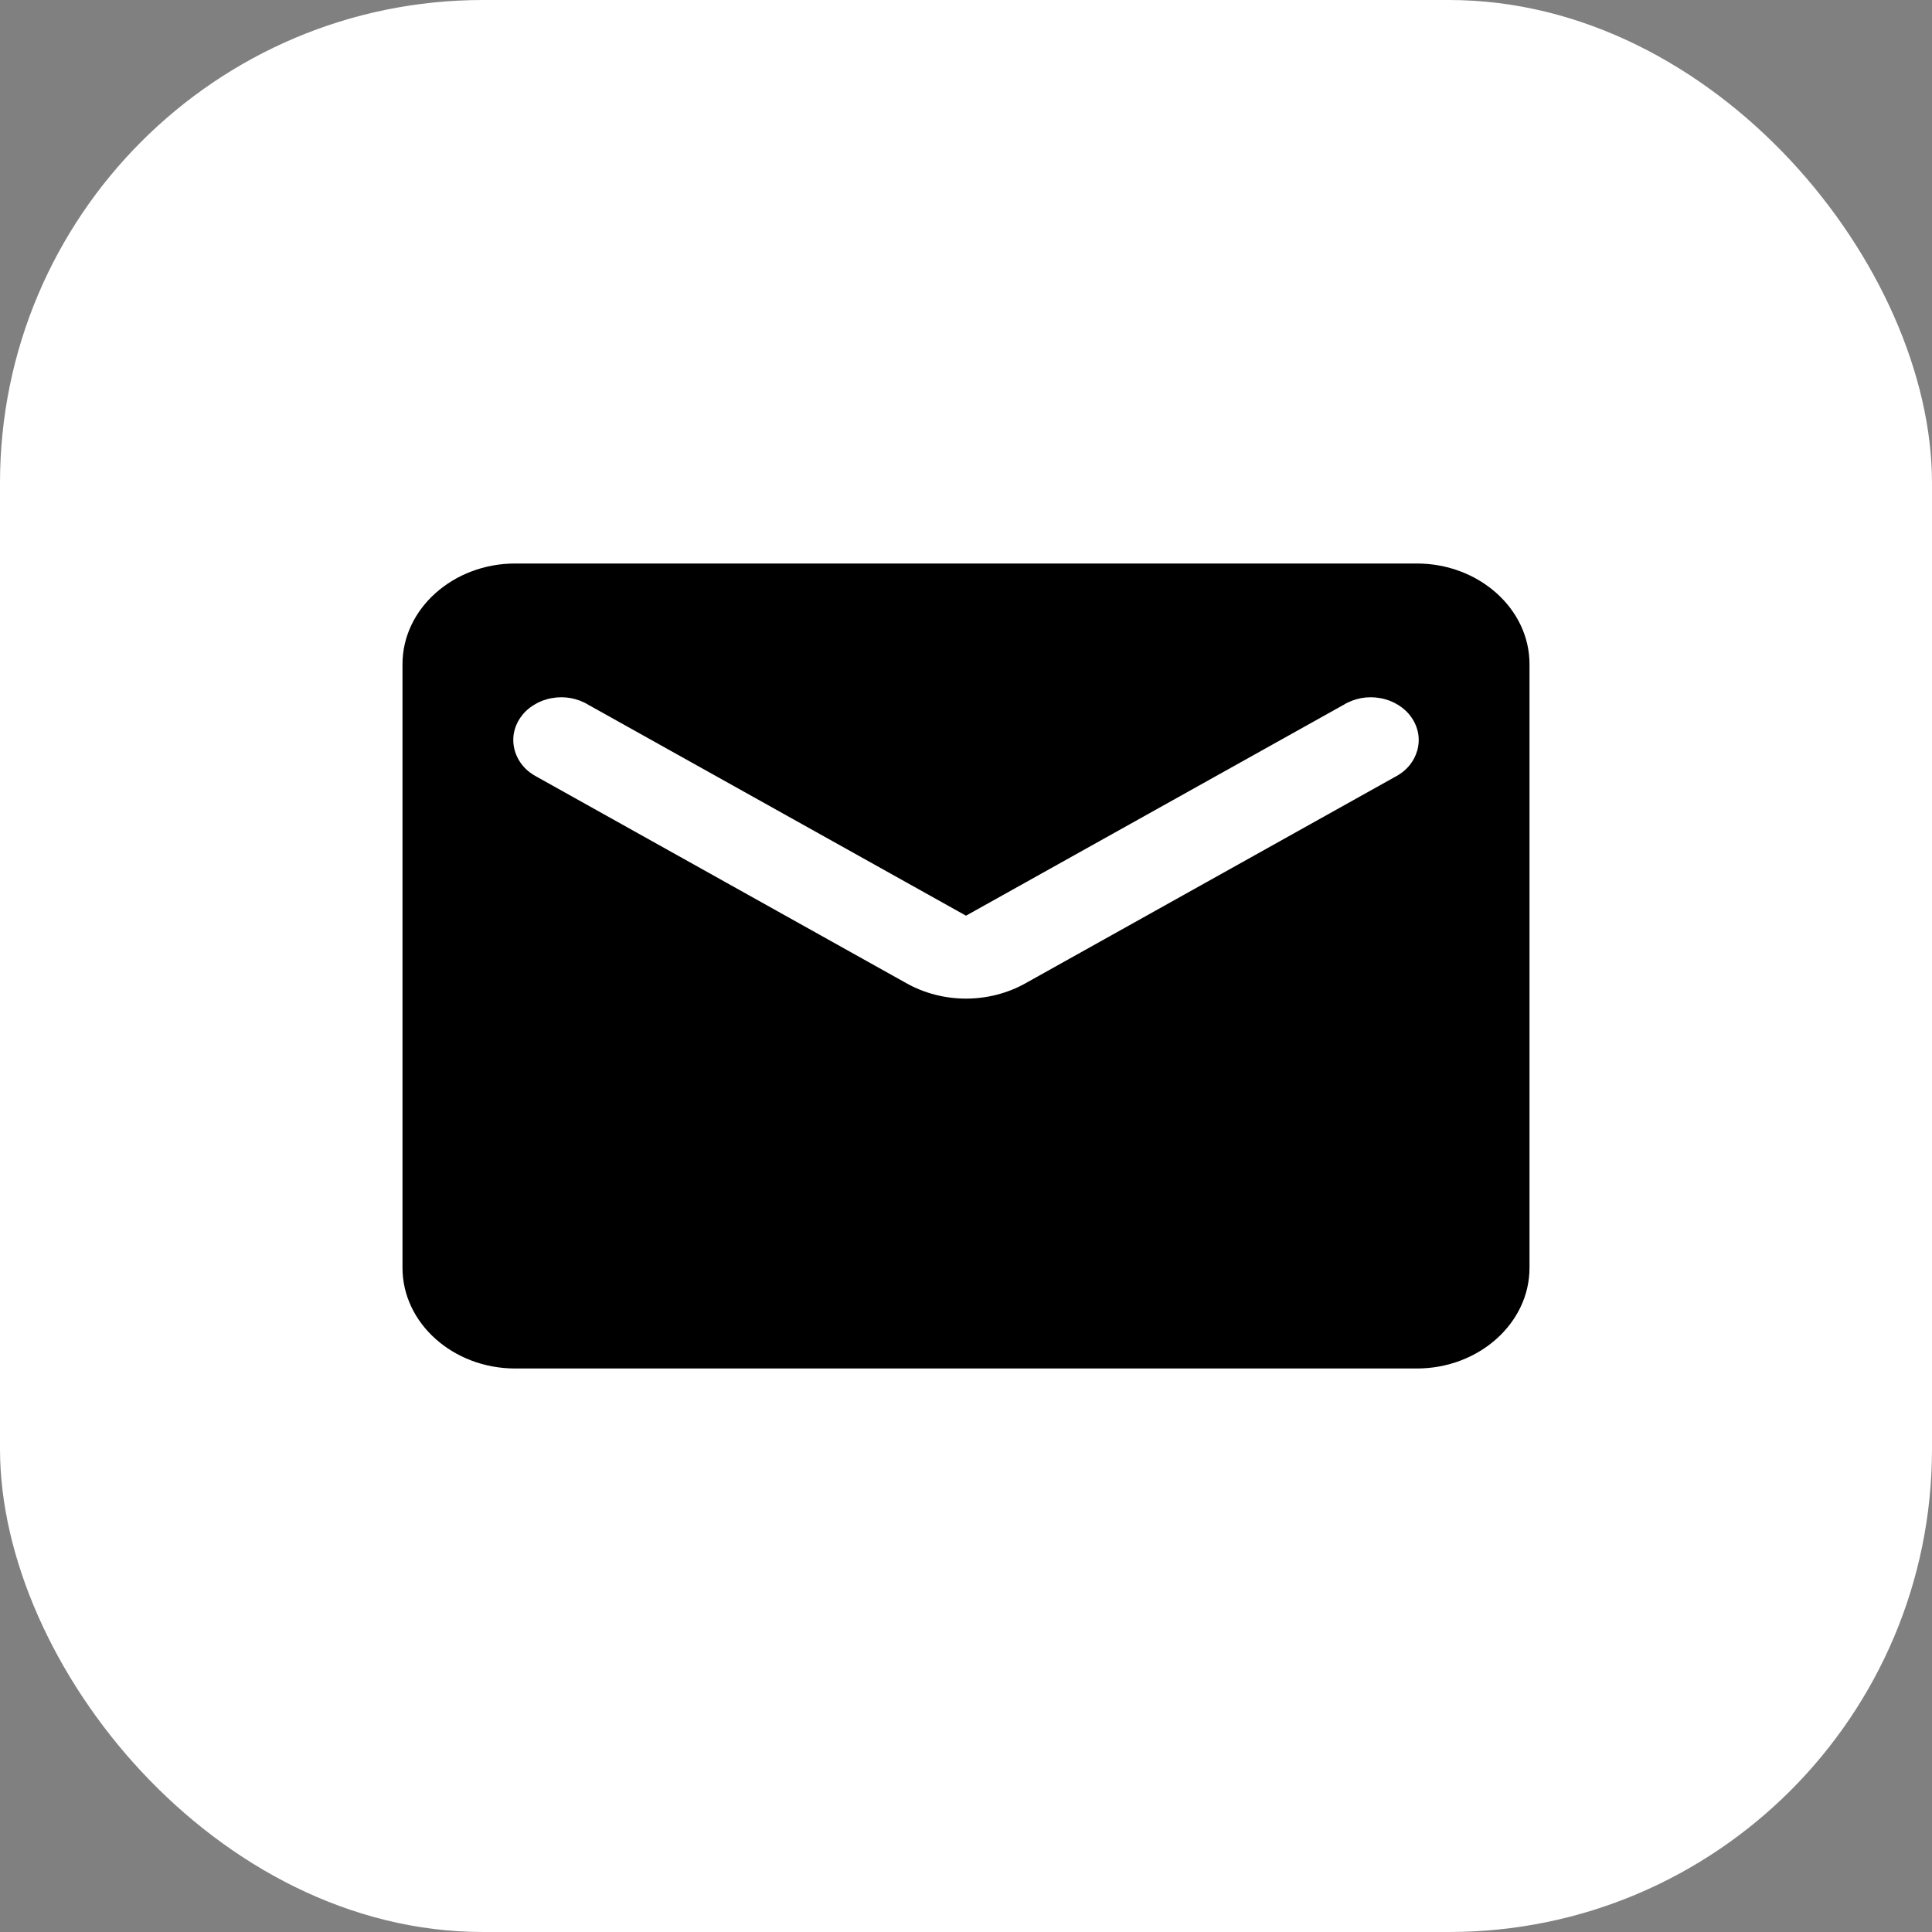
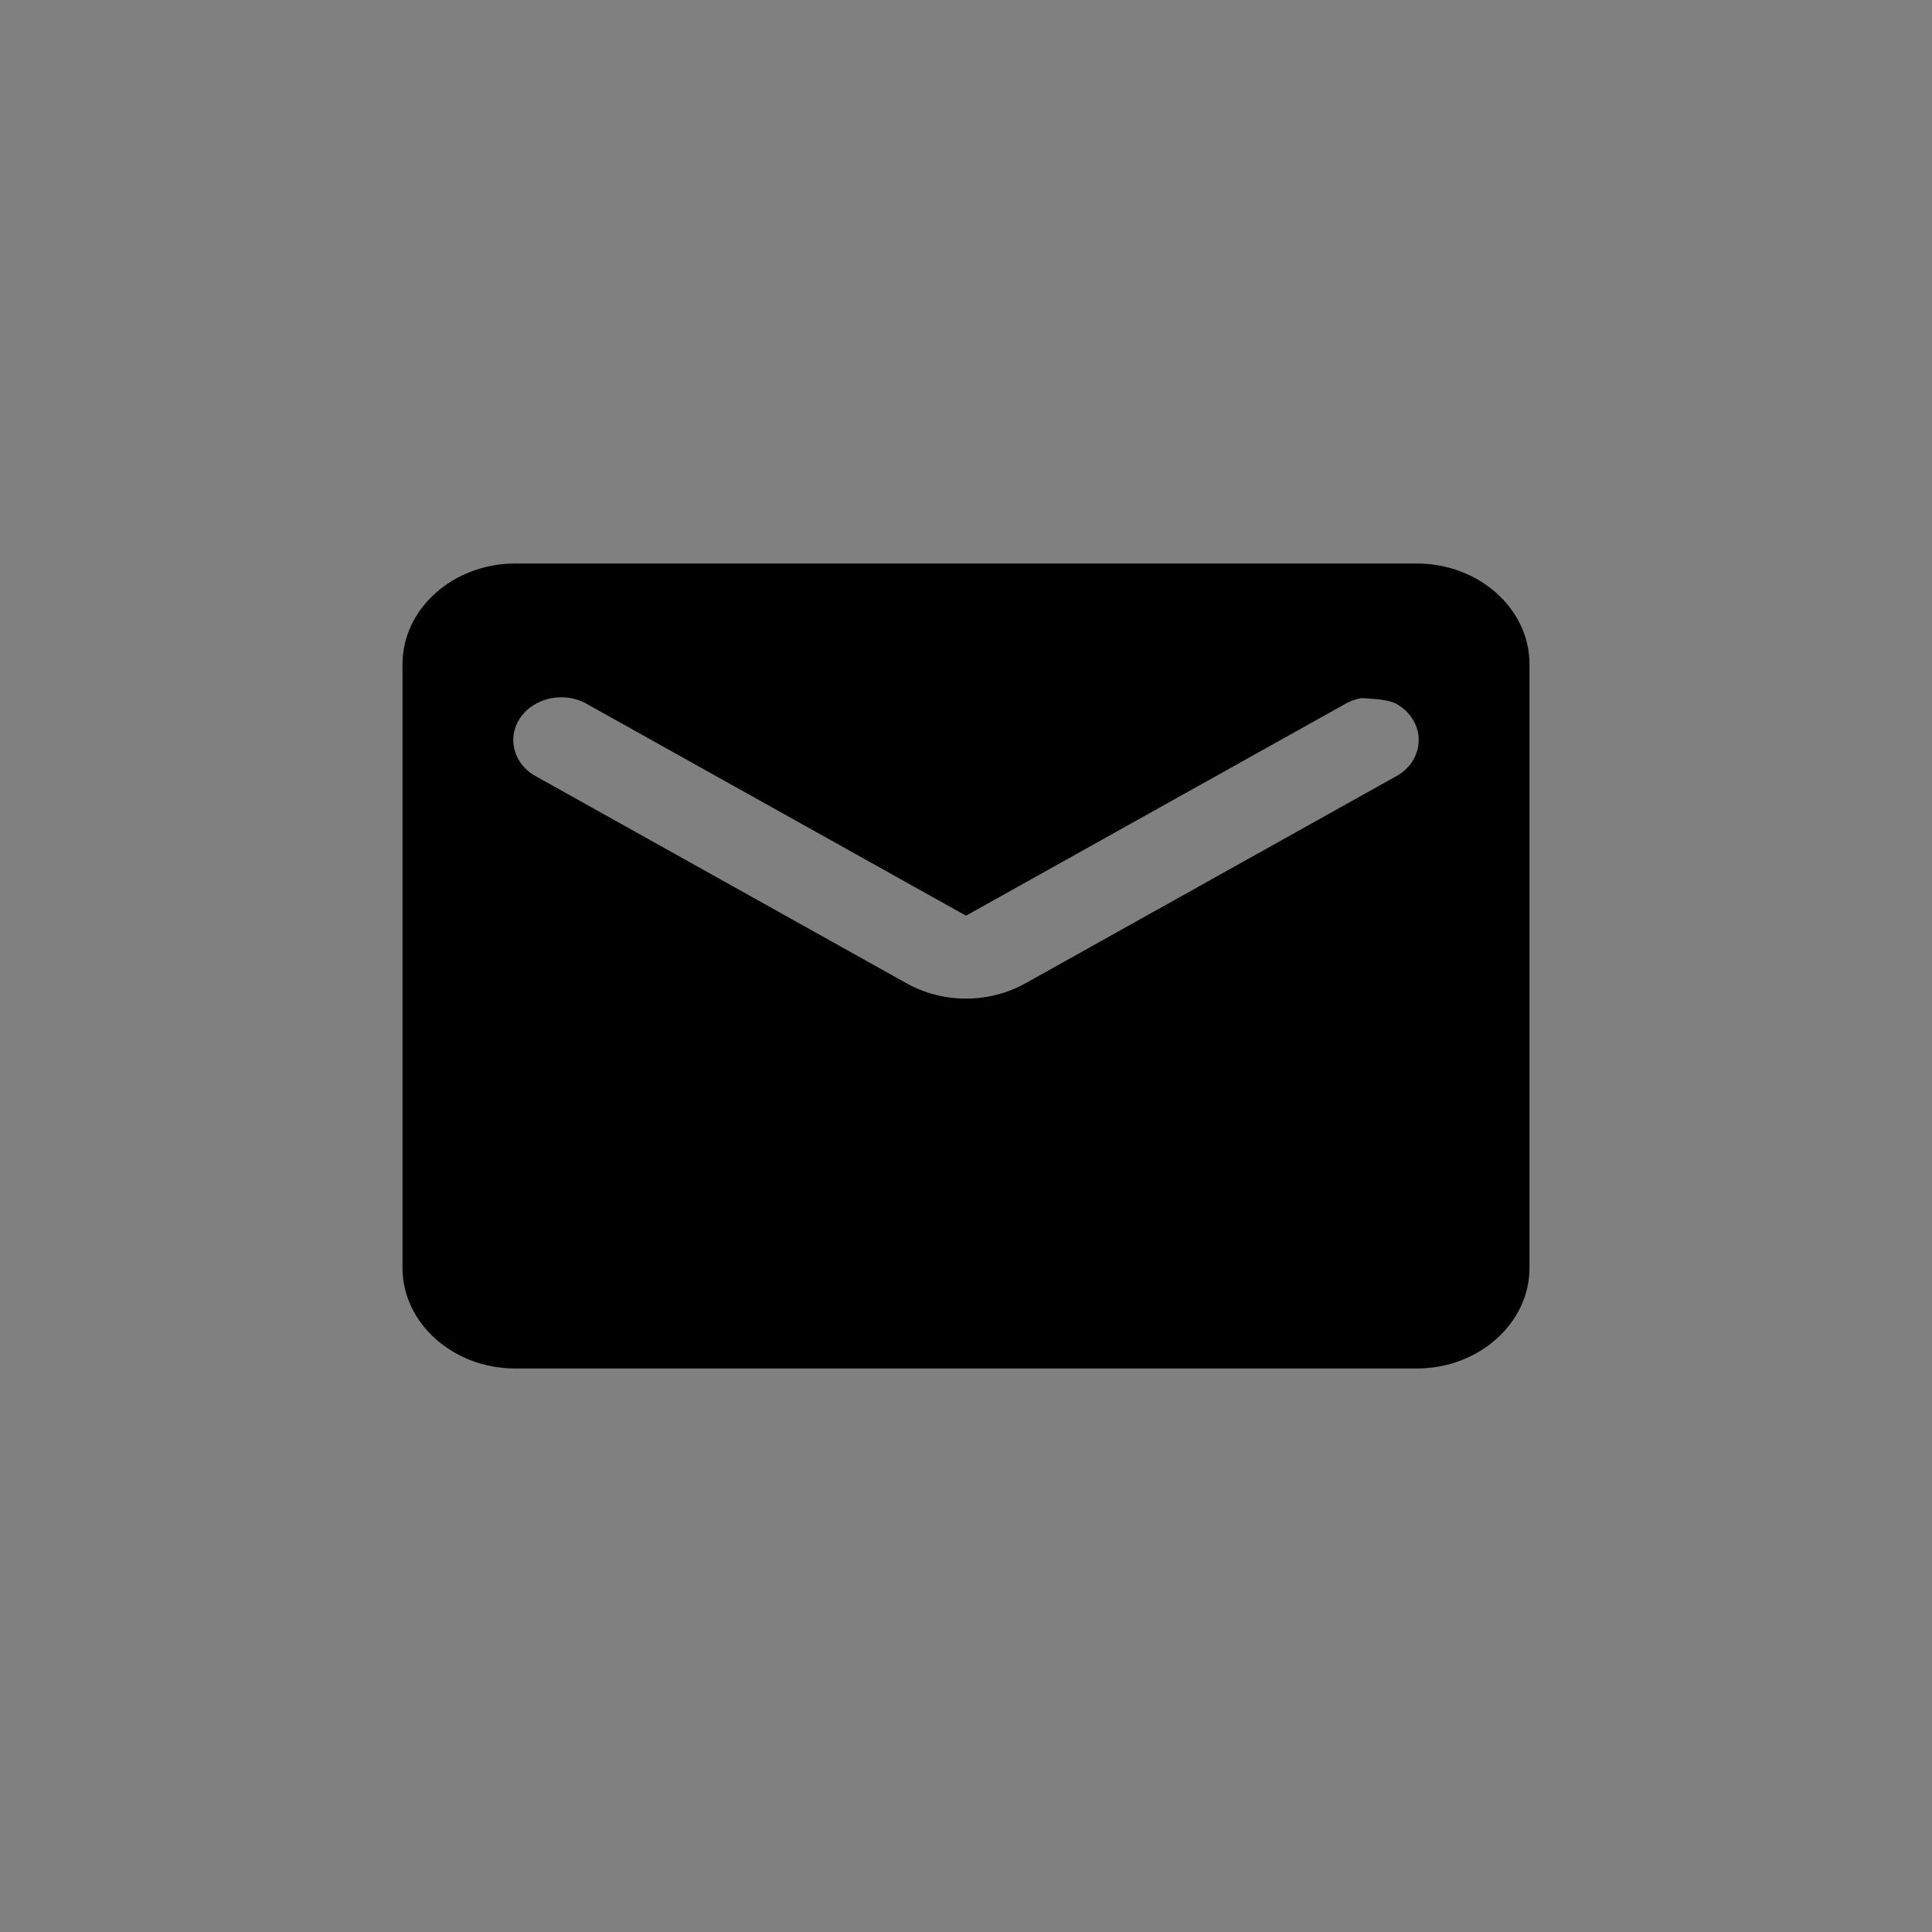
<svg xmlns="http://www.w3.org/2000/svg" width="24" height="24" viewBox="0 0 24 24" fill="none">
  <rect x="0" y="0" width="24" height="24" fill="#808080" stroke="none" />
-   <rect width="24" height="24" rx="6" fill="white" />
-   <path d="M17.6 7H6.4C5.63 7 5 7.562 5 8.25V15.75C5 16.438 5.63 17 6.4 17H17.6C18.37 17 19 16.438 19 15.75V8.25C19 7.562 18.37 7 17.6 7ZM17.32 9.656L12.742 12.213C12.287 12.469 11.713 12.469 11.258 12.213L6.68 9.656C6.61 9.621 6.548 9.574 6.499 9.517C6.45 9.46 6.415 9.394 6.395 9.325C6.375 9.255 6.371 9.182 6.383 9.111C6.396 9.04 6.424 8.972 6.467 8.911C6.509 8.85 6.565 8.798 6.632 8.757C6.698 8.716 6.772 8.687 6.851 8.673C6.93 8.658 7.011 8.658 7.09 8.672C7.169 8.687 7.244 8.715 7.31 8.756L12 11.375L16.69 8.756C16.756 8.715 16.831 8.687 16.91 8.672C16.989 8.658 17.07 8.658 17.149 8.673C17.228 8.687 17.302 8.716 17.369 8.757C17.435 8.798 17.491 8.85 17.533 8.911C17.576 8.972 17.604 9.04 17.617 9.111C17.629 9.182 17.625 9.255 17.605 9.325C17.585 9.394 17.55 9.46 17.501 9.517C17.452 9.574 17.39 9.621 17.32 9.656Z" fill="black" />
+   <path d="M17.6 7H6.4C5.63 7 5 7.562 5 8.25V15.75C5 16.438 5.63 17 6.4 17H17.6C18.37 17 19 16.438 19 15.75V8.25C19 7.562 18.37 7 17.6 7ZM17.32 9.656L12.742 12.213C12.287 12.469 11.713 12.469 11.258 12.213L6.68 9.656C6.61 9.621 6.548 9.574 6.499 9.517C6.45 9.46 6.415 9.394 6.395 9.325C6.375 9.255 6.371 9.182 6.383 9.111C6.396 9.04 6.424 8.972 6.467 8.911C6.509 8.85 6.565 8.798 6.632 8.757C6.698 8.716 6.772 8.687 6.851 8.673C6.93 8.658 7.011 8.658 7.09 8.672C7.169 8.687 7.244 8.715 7.31 8.756L12 11.375L16.69 8.756C16.756 8.715 16.831 8.687 16.91 8.672C17.228 8.687 17.302 8.716 17.369 8.757C17.435 8.798 17.491 8.85 17.533 8.911C17.576 8.972 17.604 9.04 17.617 9.111C17.629 9.182 17.625 9.255 17.605 9.325C17.585 9.394 17.55 9.46 17.501 9.517C17.452 9.574 17.39 9.621 17.32 9.656Z" fill="black" />
</svg>